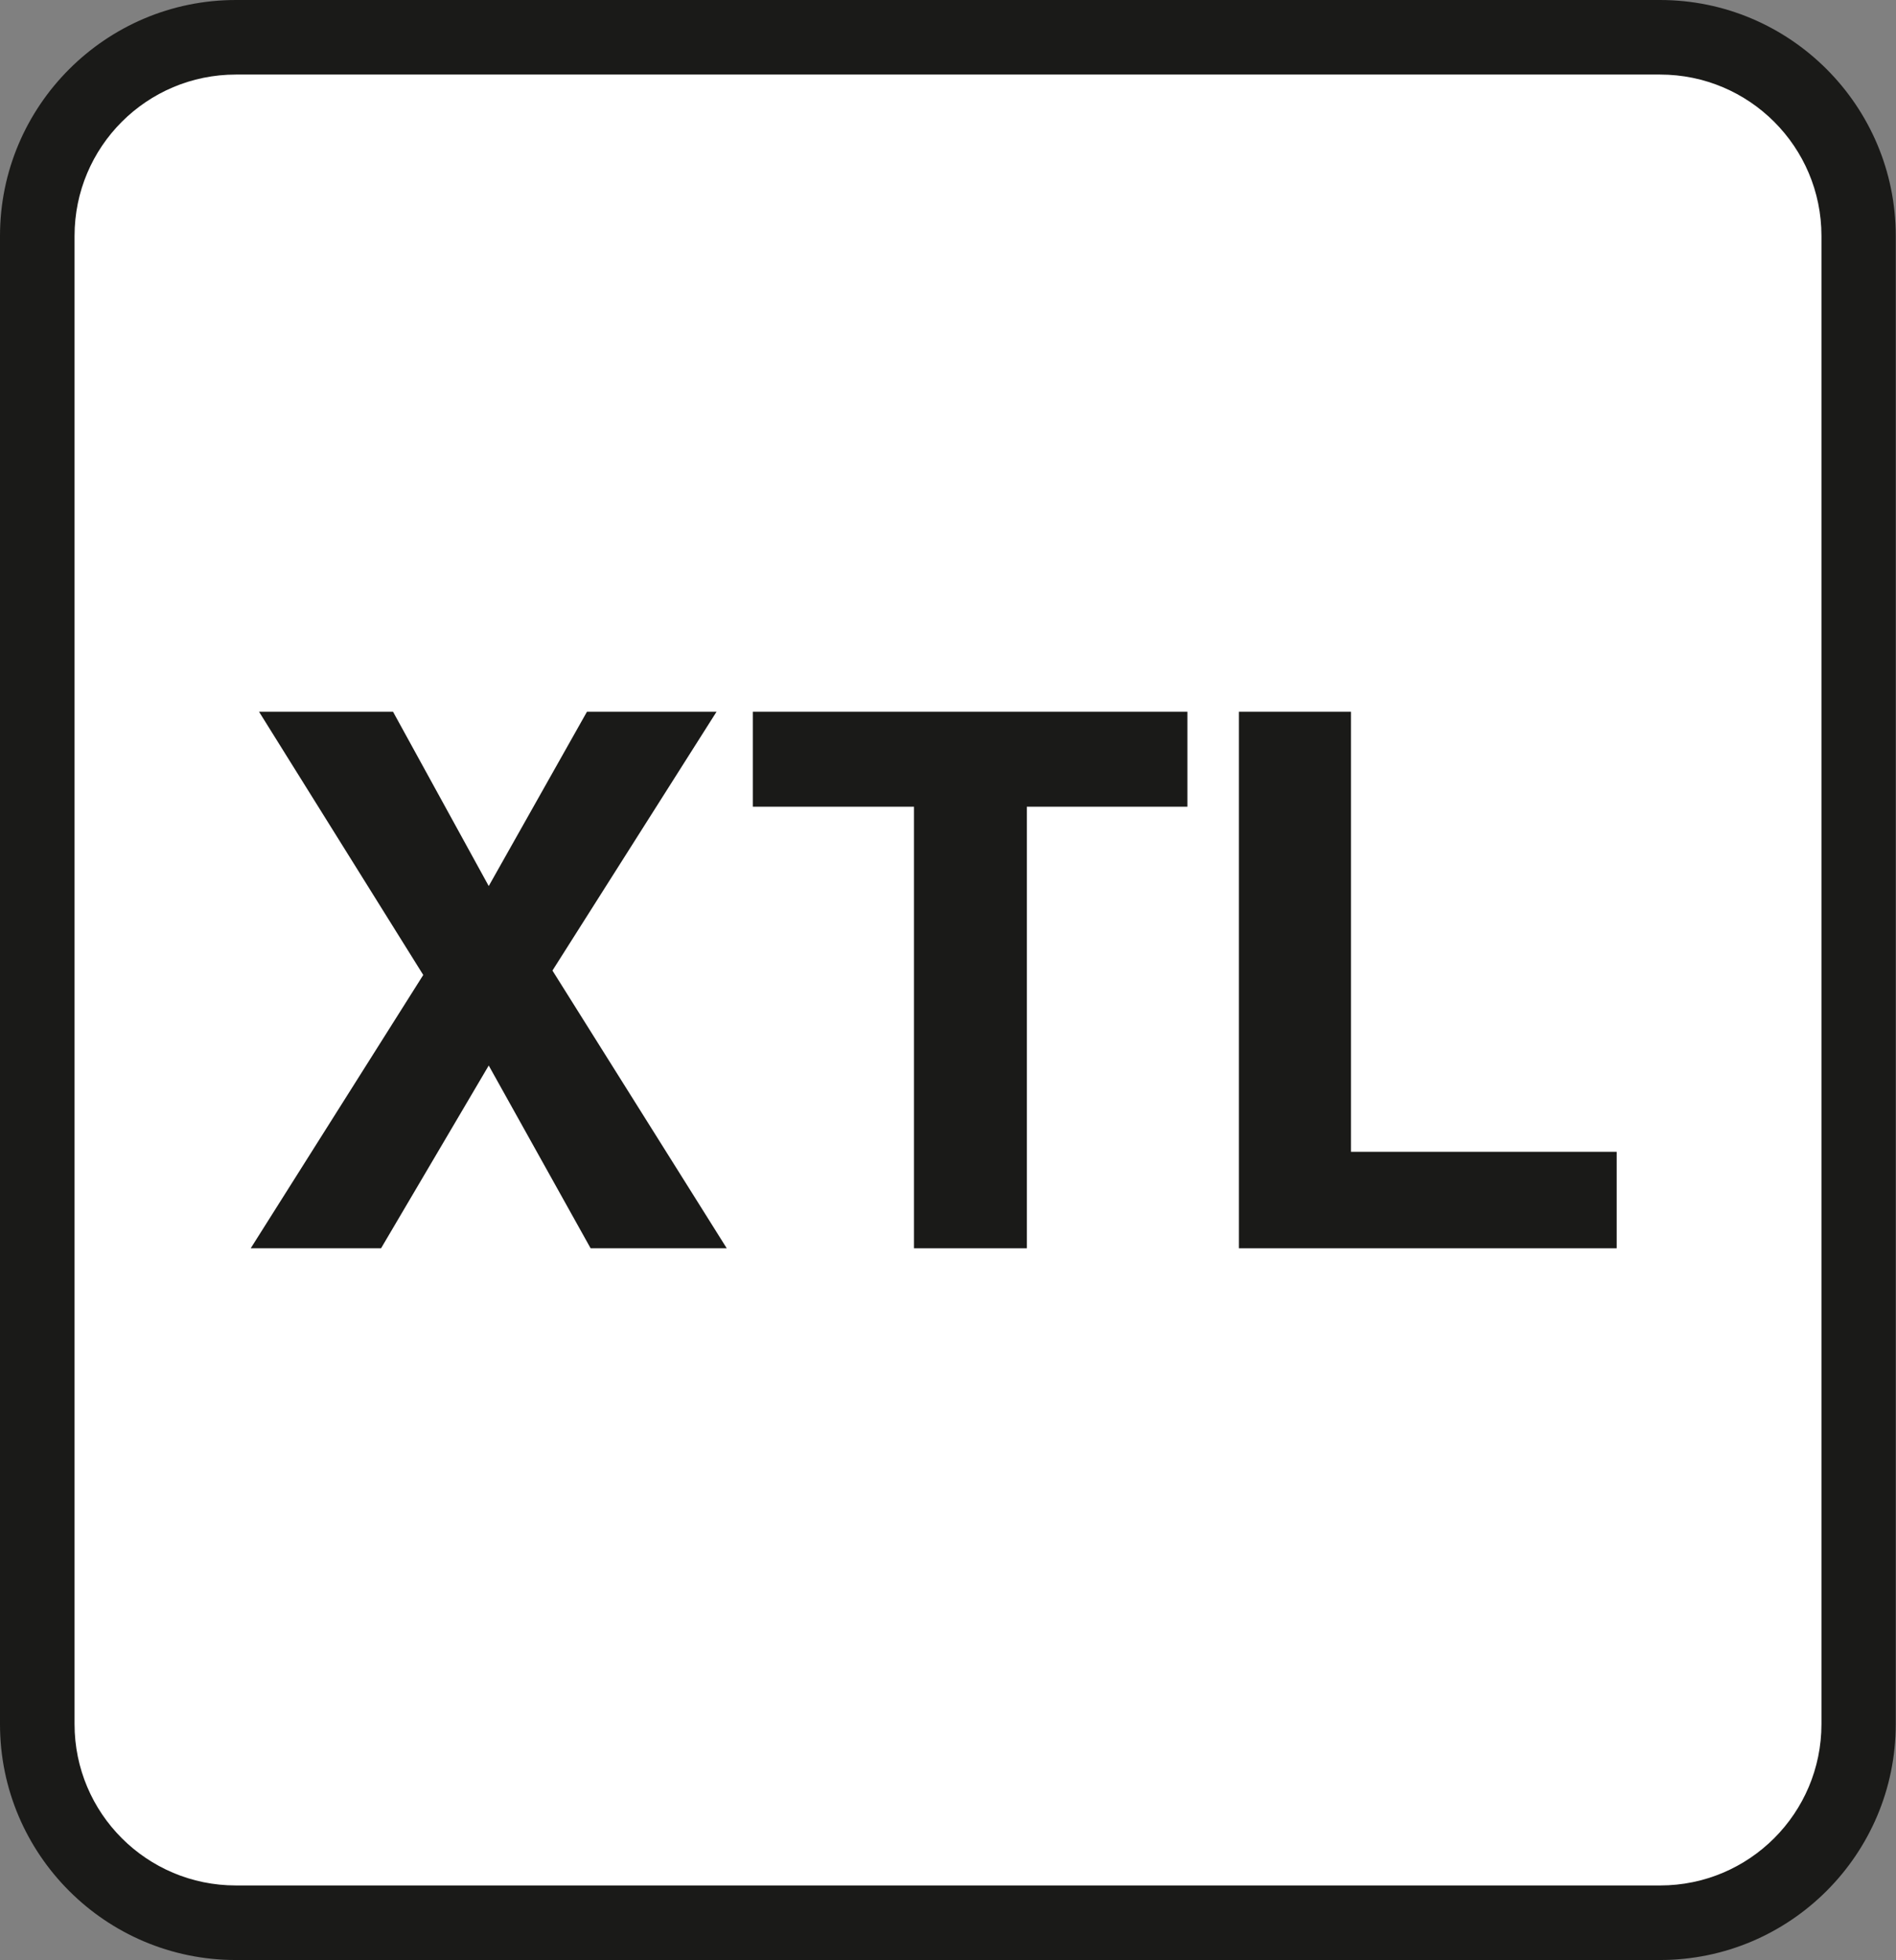
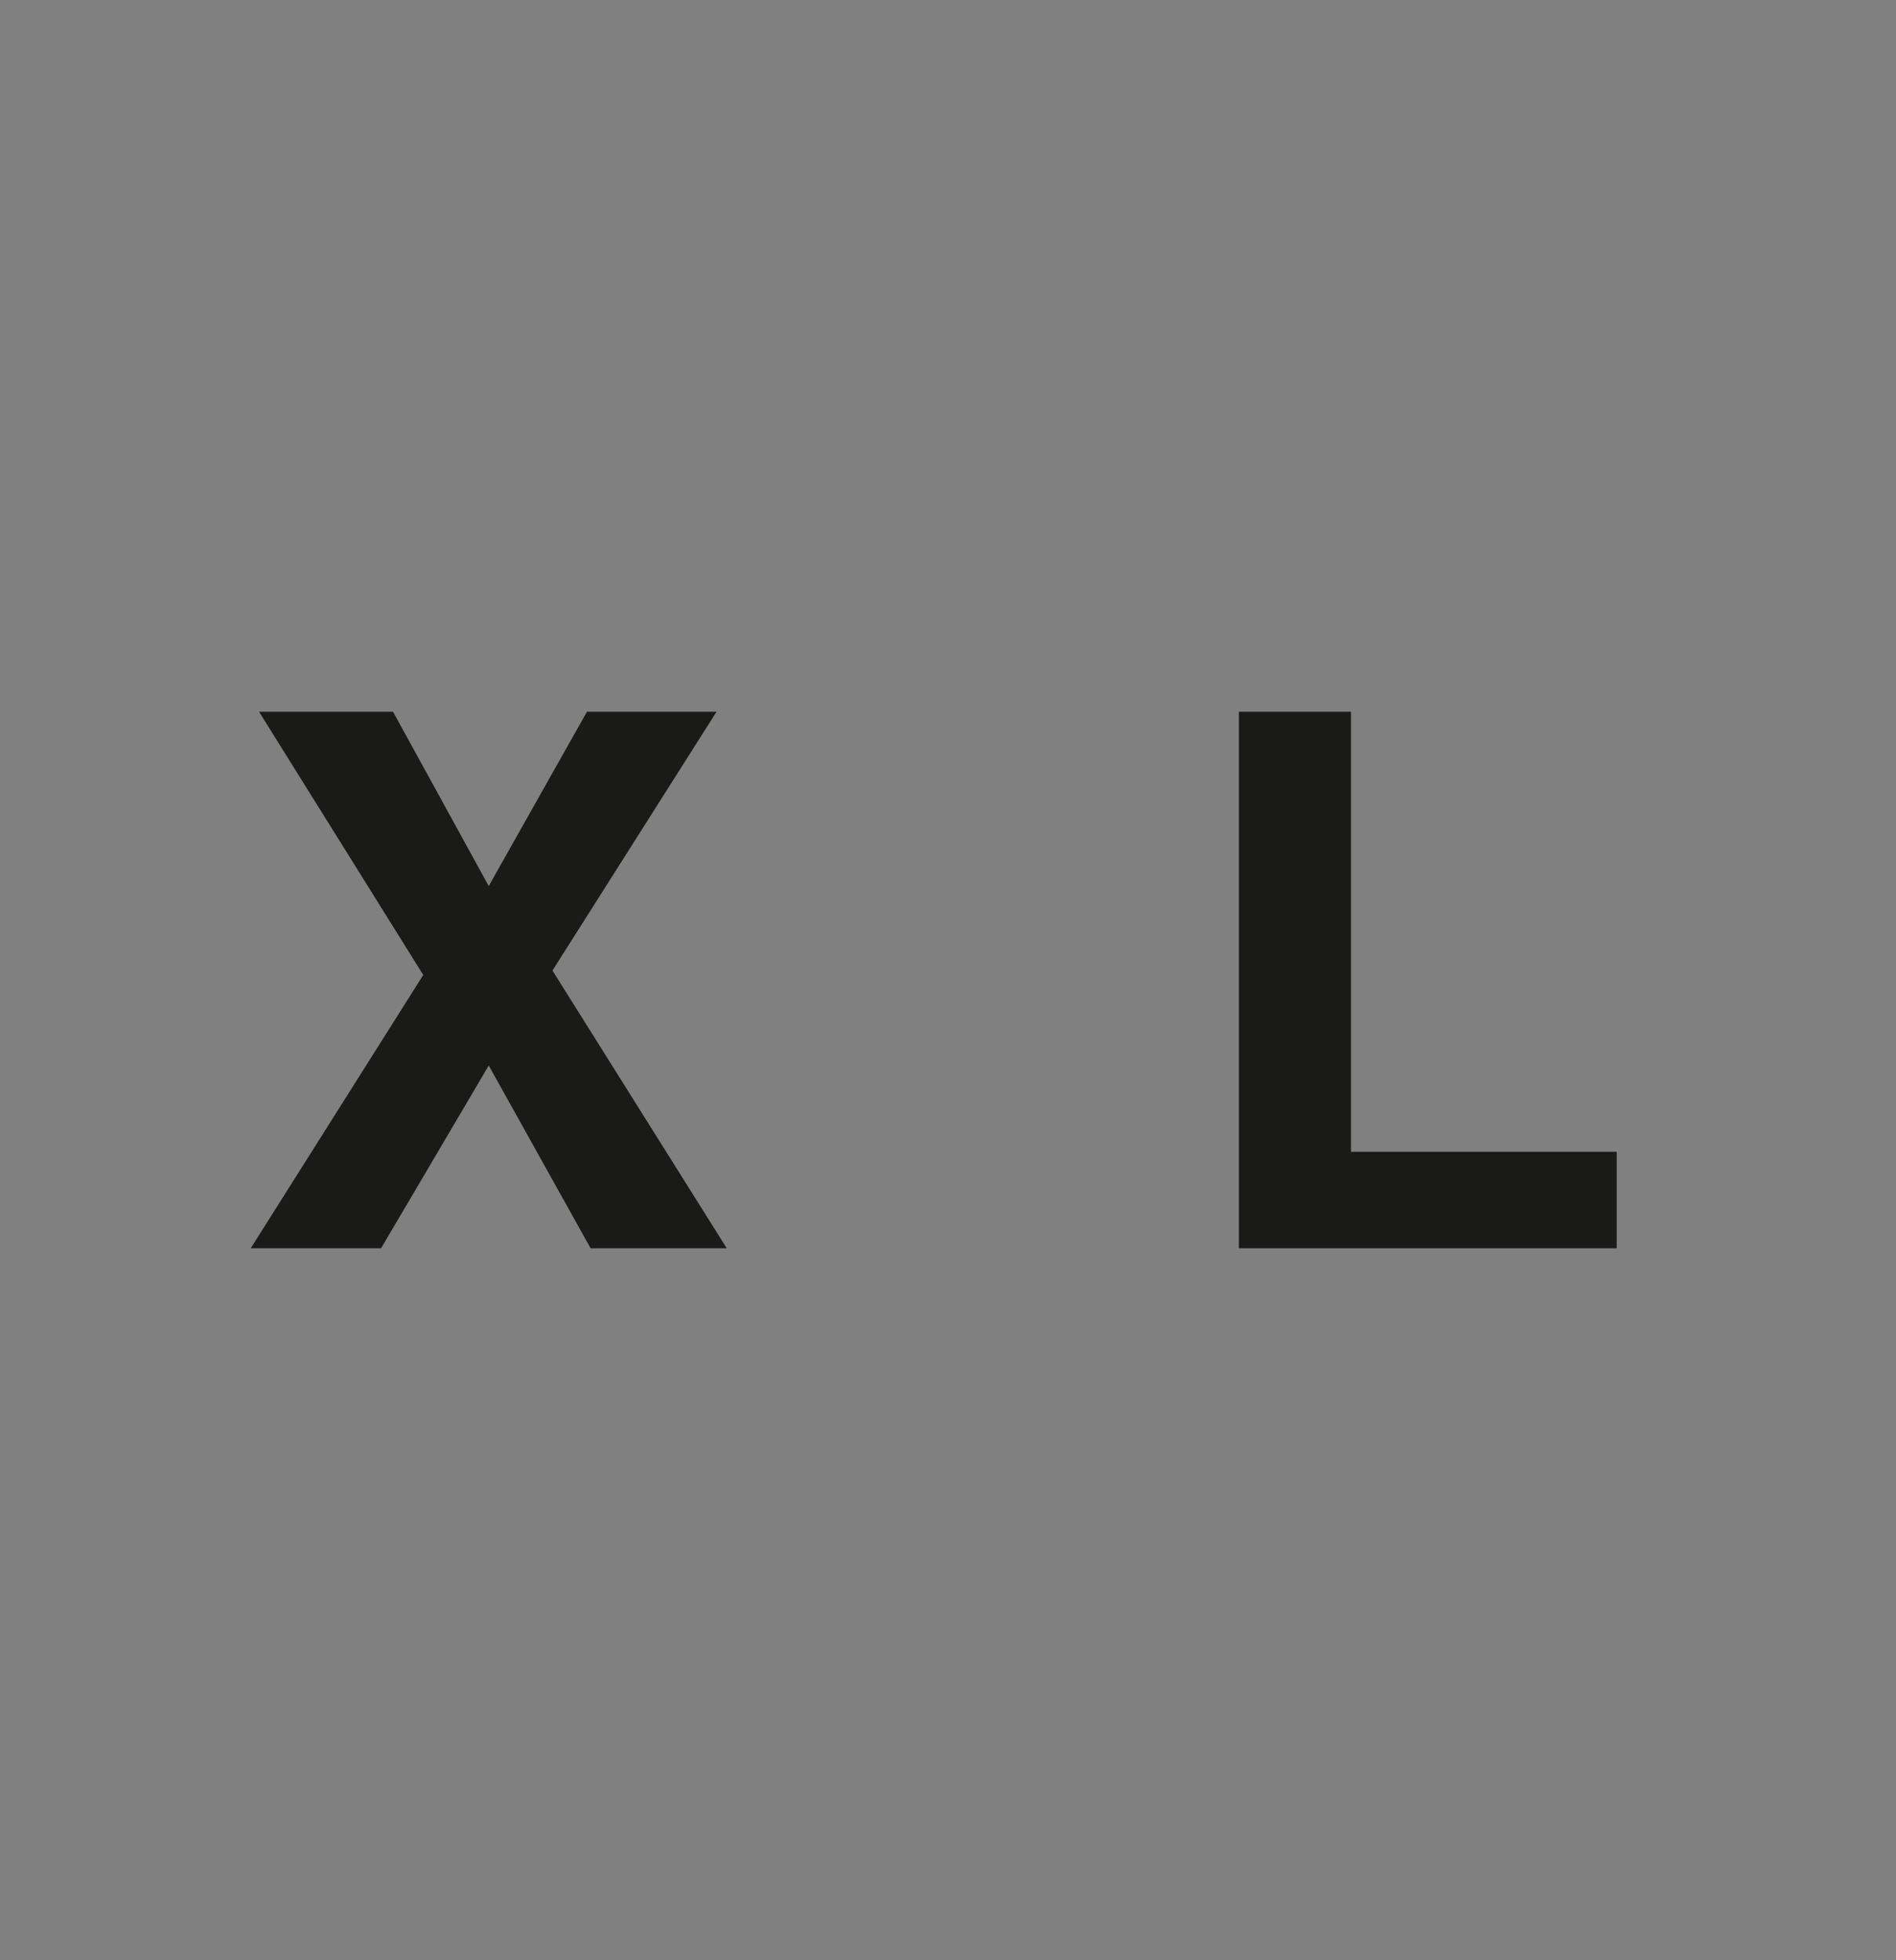
<svg xmlns="http://www.w3.org/2000/svg" id="Ebene_1" data-name="Ebene 1" viewBox="0 0 150.56 155.62">
  <rect x="0" y="0" width="150.56" height="155.62" fill="#808080" stroke="none" />
  <defs>
    <style>
      .cls-1 {
        fill: #fff;
      }

      .cls-2 {
        fill: none;
      }

      .cls-3 {
        fill: #1a1a18;
      }

      .cls-4 {
        clip-path: url(#clippath);
      }
    </style>
    <clipPath id="clippath">
      <rect class="cls-2" y="0" width="150.56" height="155.62" />
    </clipPath>
  </defs>
-   <rect class="cls-1" x="4" y="2.41" width="143.2" height="150.56" rx="18.82" ry="18.82" />
  <g class="cls-4">
-     <path class="cls-3" d="M131.83,0H18.73C8.4,0,0,8.41,0,18.73v118.17c0,10.33,8.4,18.72,18.72,18.72h113.1c10.33,0,18.72-8.4,18.72-18.72V18.73c0-10.33-8.4-18.73-18.72-18.73h0ZM131.83,5.92c7.07,0,12.81,5.73,12.81,12.81v118.16c0,7.07-5.73,12.81-12.81,12.81H18.73c-7.07,0-12.81-5.73-12.81-12.81V18.73c0-7.07,5.73-12.81,12.81-12.81h113.1" />
-   </g>
+     </g>
  <polygon class="cls-3" points="57.71 99.11 46.9 99.11 38.81 84.6 30.26 99.11 19.91 99.11 33.61 77.41 20.57 56.51 31.21 56.51 38.81 70.35 46.61 56.51 56.9 56.51 43.87 77.06 57.71 99.11 57.71 99.11" />
-   <polygon class="cls-3" points="94.29 56.51 94.29 64.05 81.54 64.05 81.54 99.11 72.58 99.11 72.58 64.05 59.78 64.05 59.78 56.51 94.29 56.51" />
  <polygon class="cls-3" points="98.38 56.51 107.28 56.51 107.28 91.45 128.38 91.45 128.38 99.11 98.38 99.11 98.38 56.51" />
</svg>